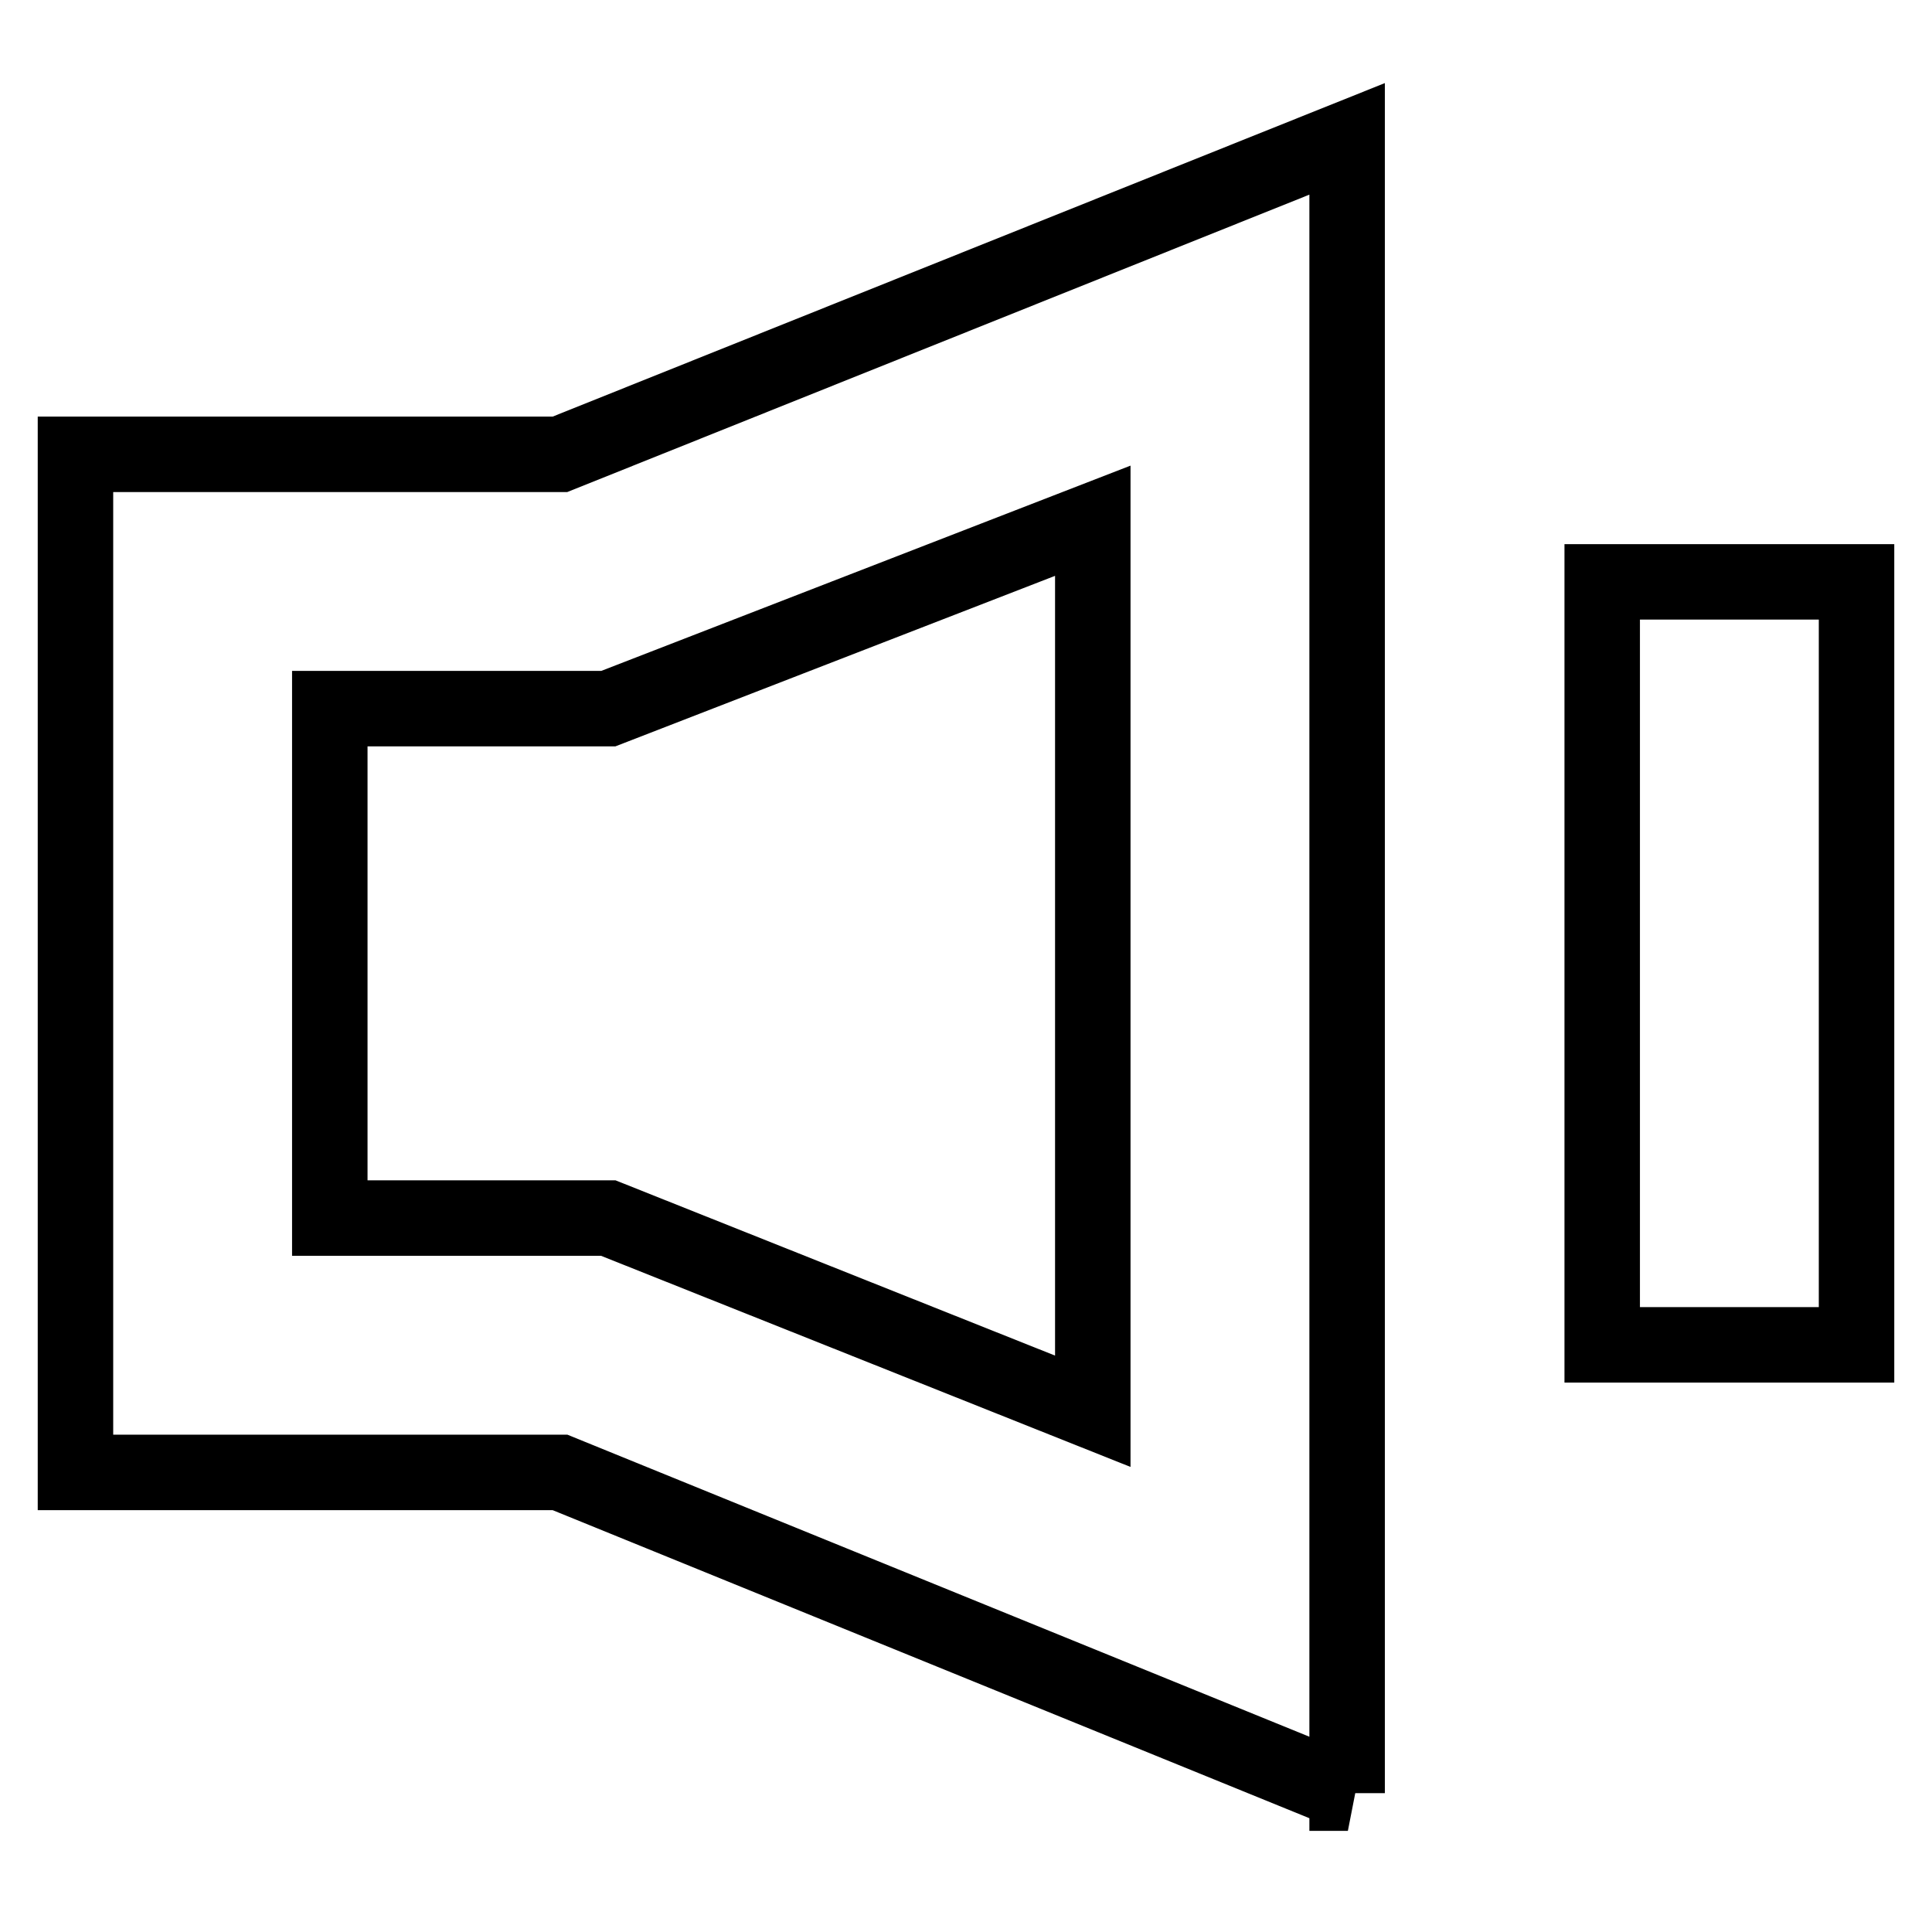
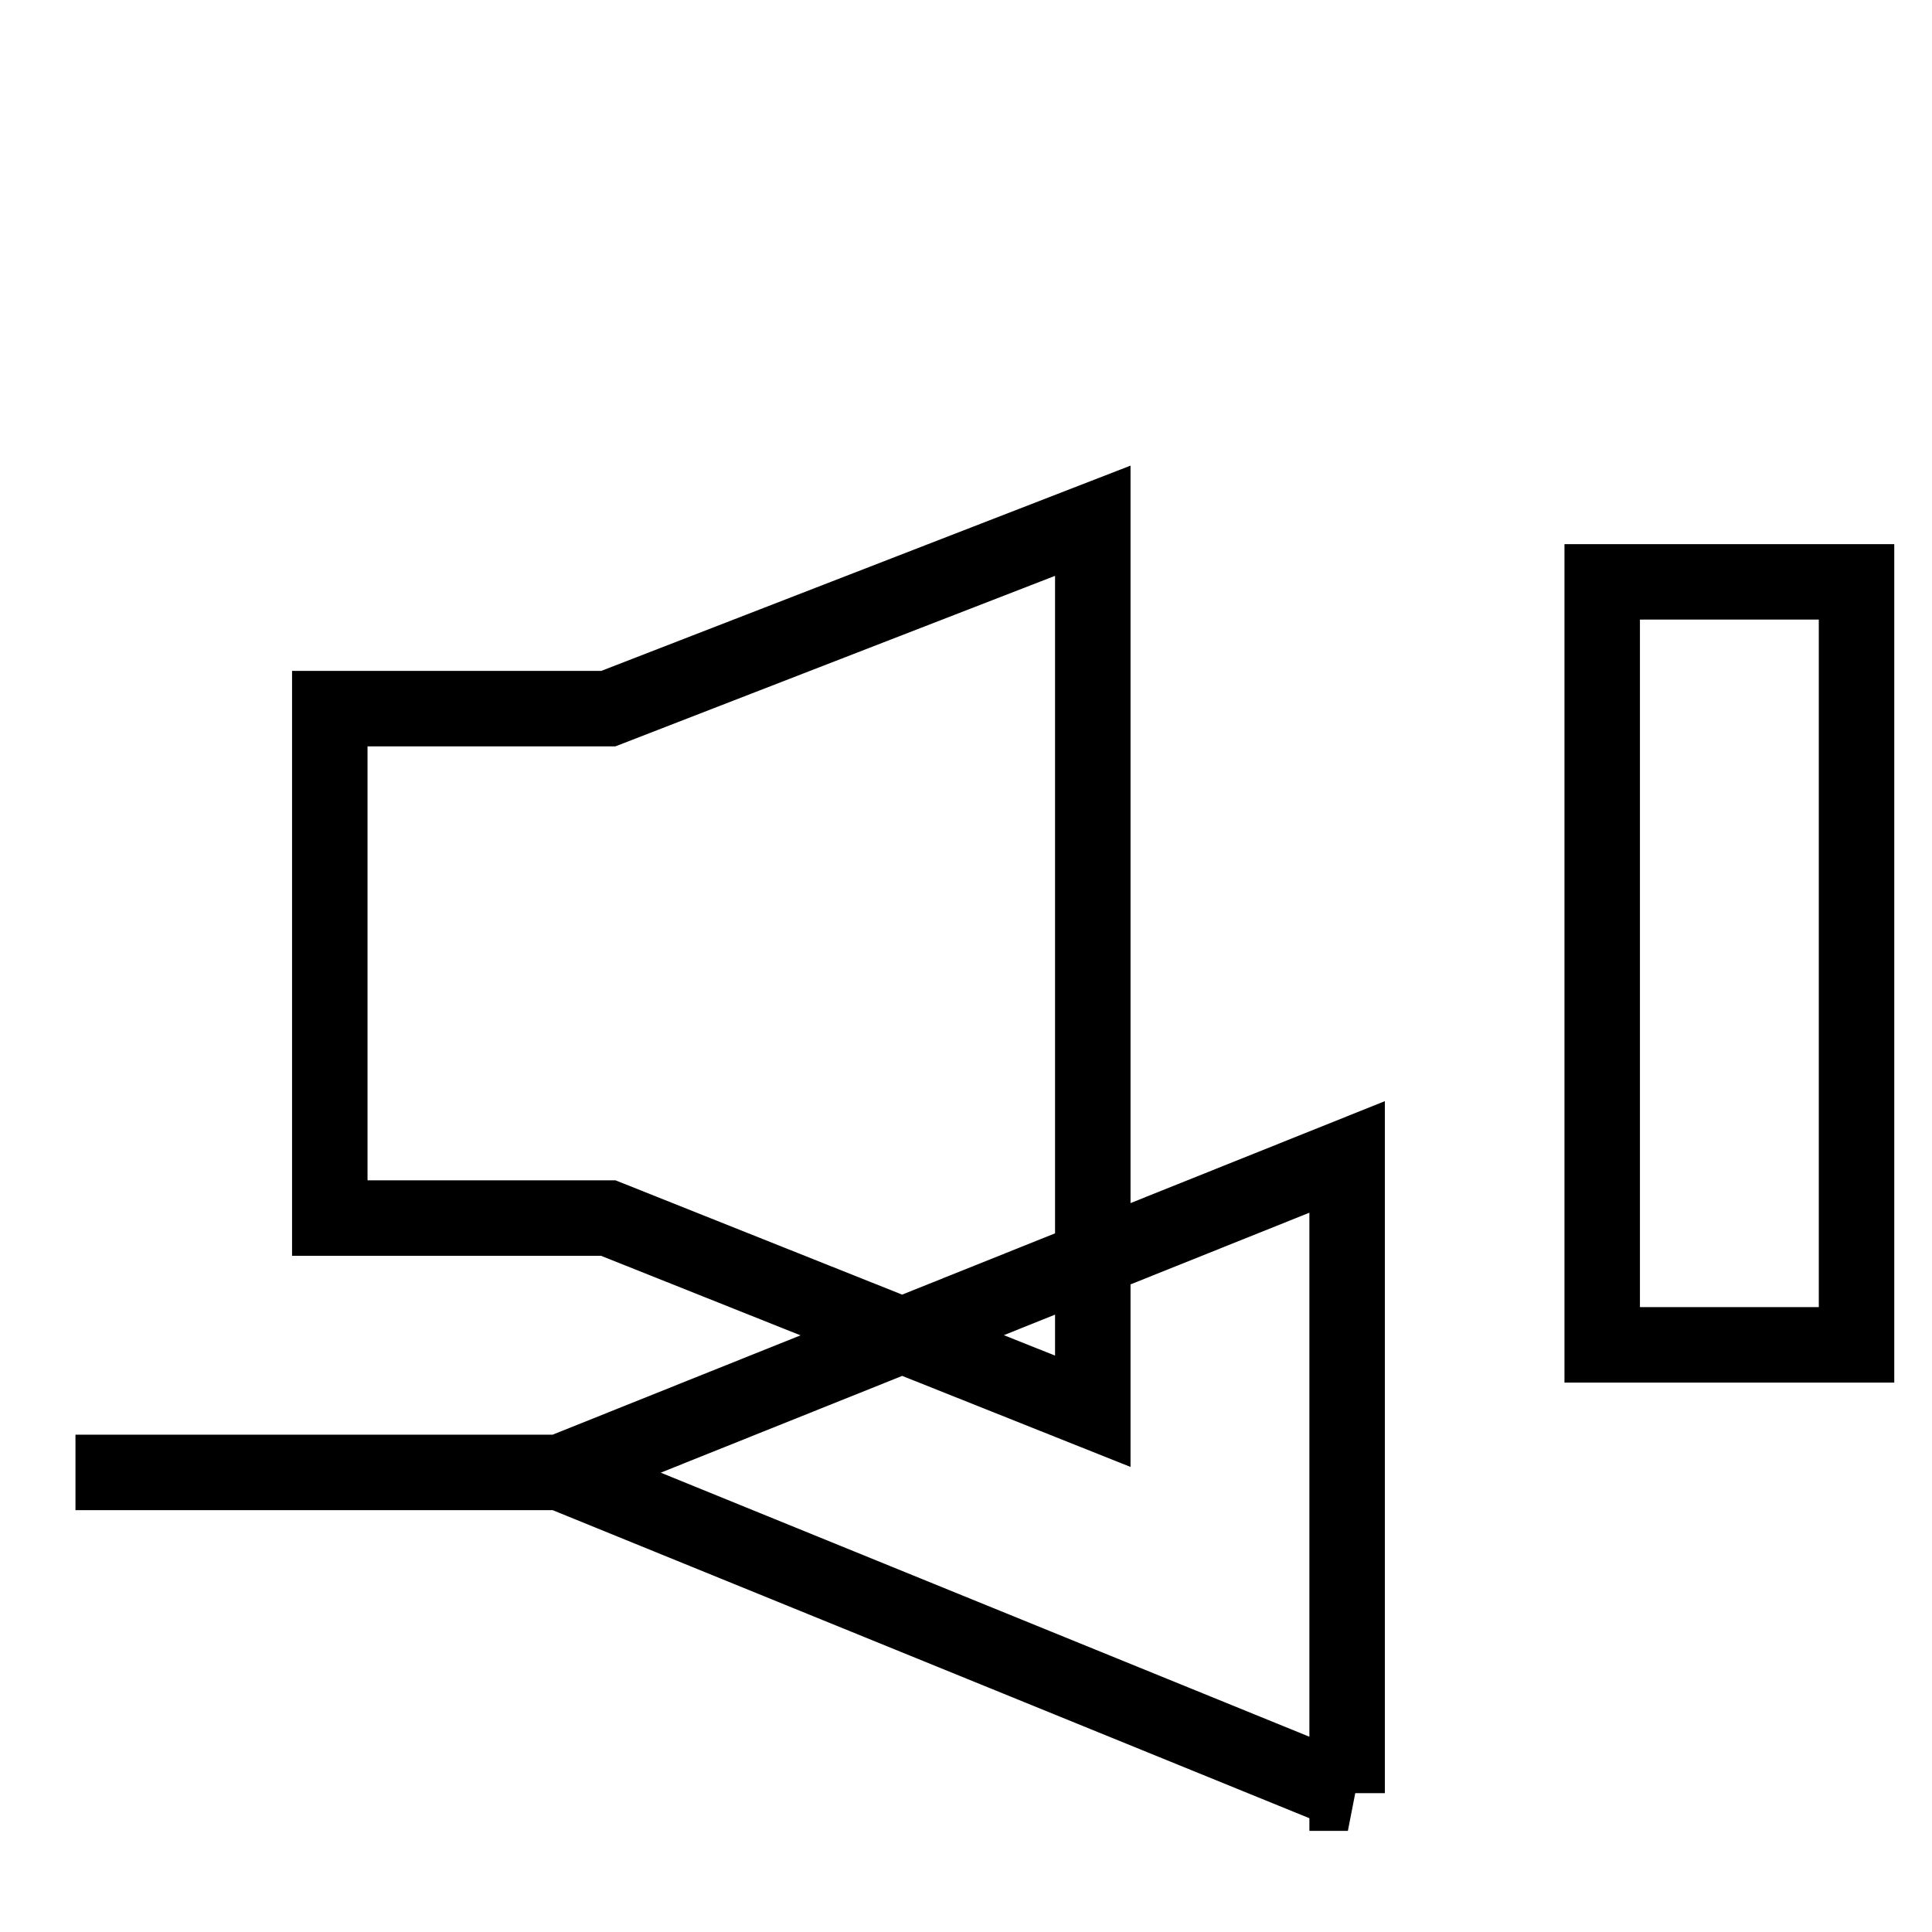
<svg xmlns="http://www.w3.org/2000/svg" version="1.1" x="0px" y="0px" viewBox="0 0 256 256" enable-background="new 0 0 256 256" xml:space="preserve">
  <g>
-     <path stroke-width="10" fill-opacity="0" stroke="#000000" d="M178.6,237.6L74.2,195.1H10V60.2h64.2l104.3-41.8V237.6z M43.7,161.4h36.9l64.2,25.6V69L80.6,93.9H43.7 V161.4z M212.3,77.1H246v101.1h-33.7V77.1z" />
+     <path stroke-width="10" fill-opacity="0" stroke="#000000" d="M178.6,237.6L74.2,195.1H10h64.2l104.3-41.8V237.6z M43.7,161.4h36.9l64.2,25.6V69L80.6,93.9H43.7 V161.4z M212.3,77.1H246v101.1h-33.7V77.1z" />
  </g>
</svg>